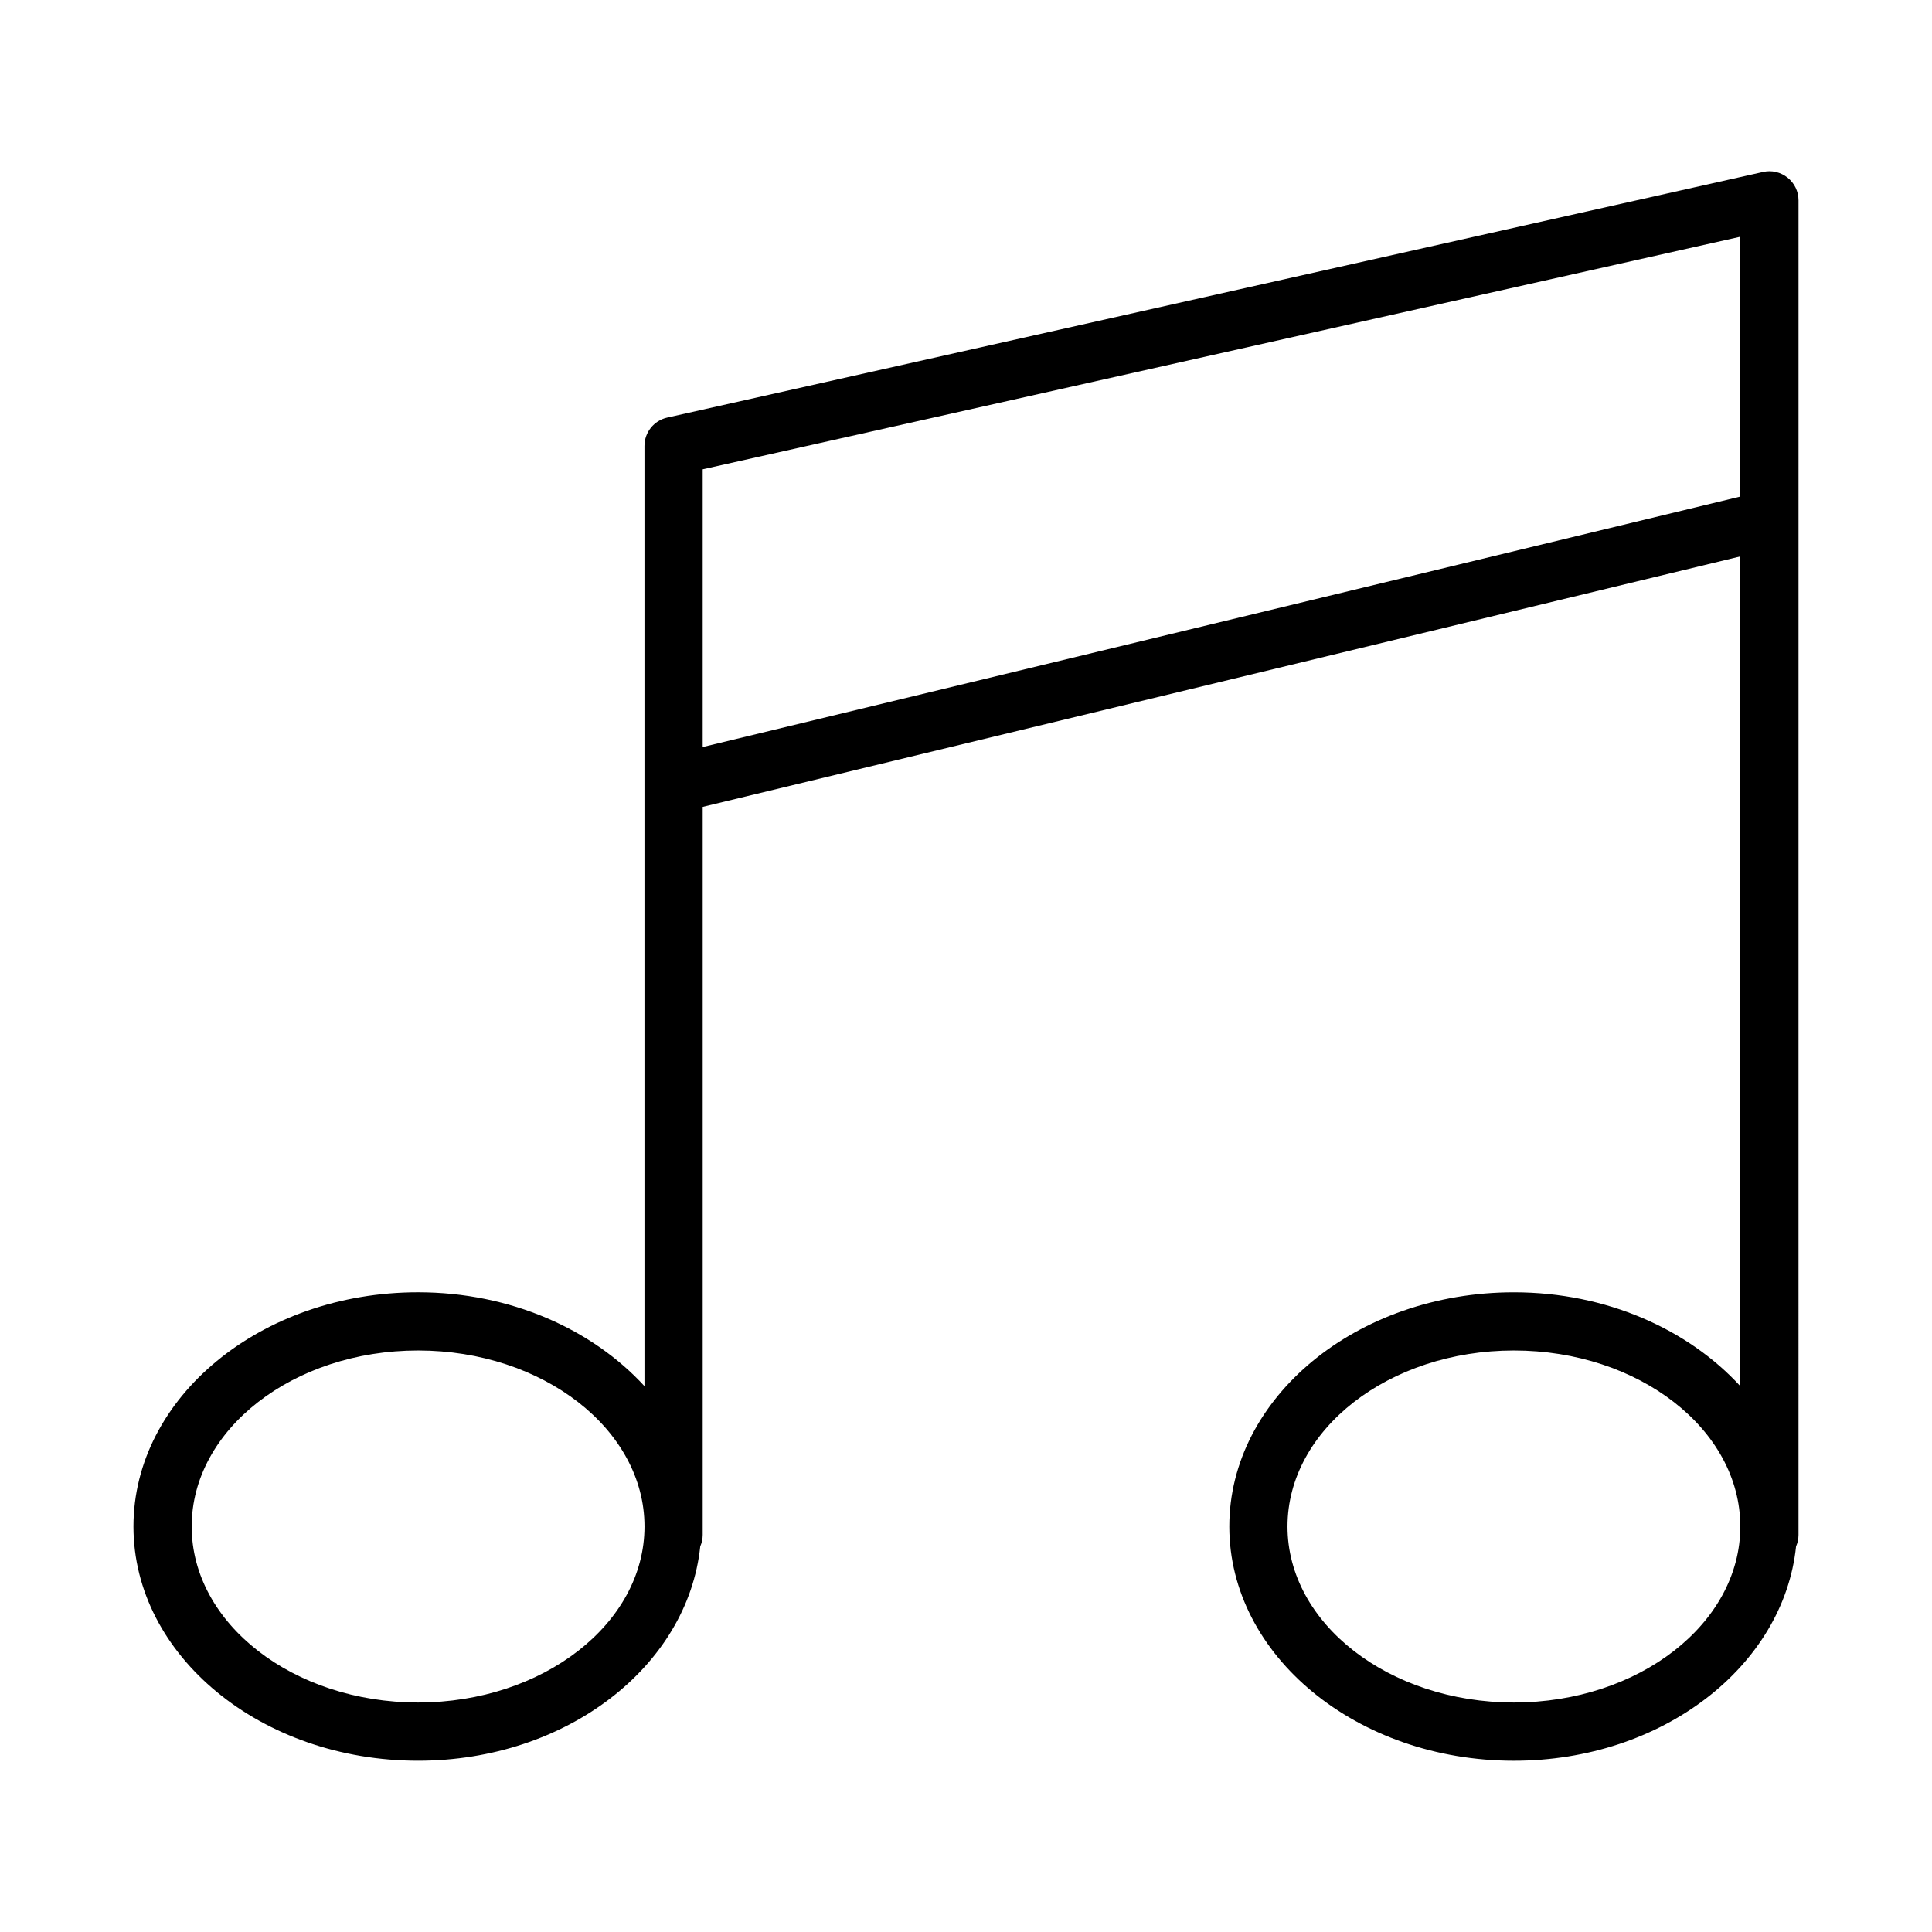
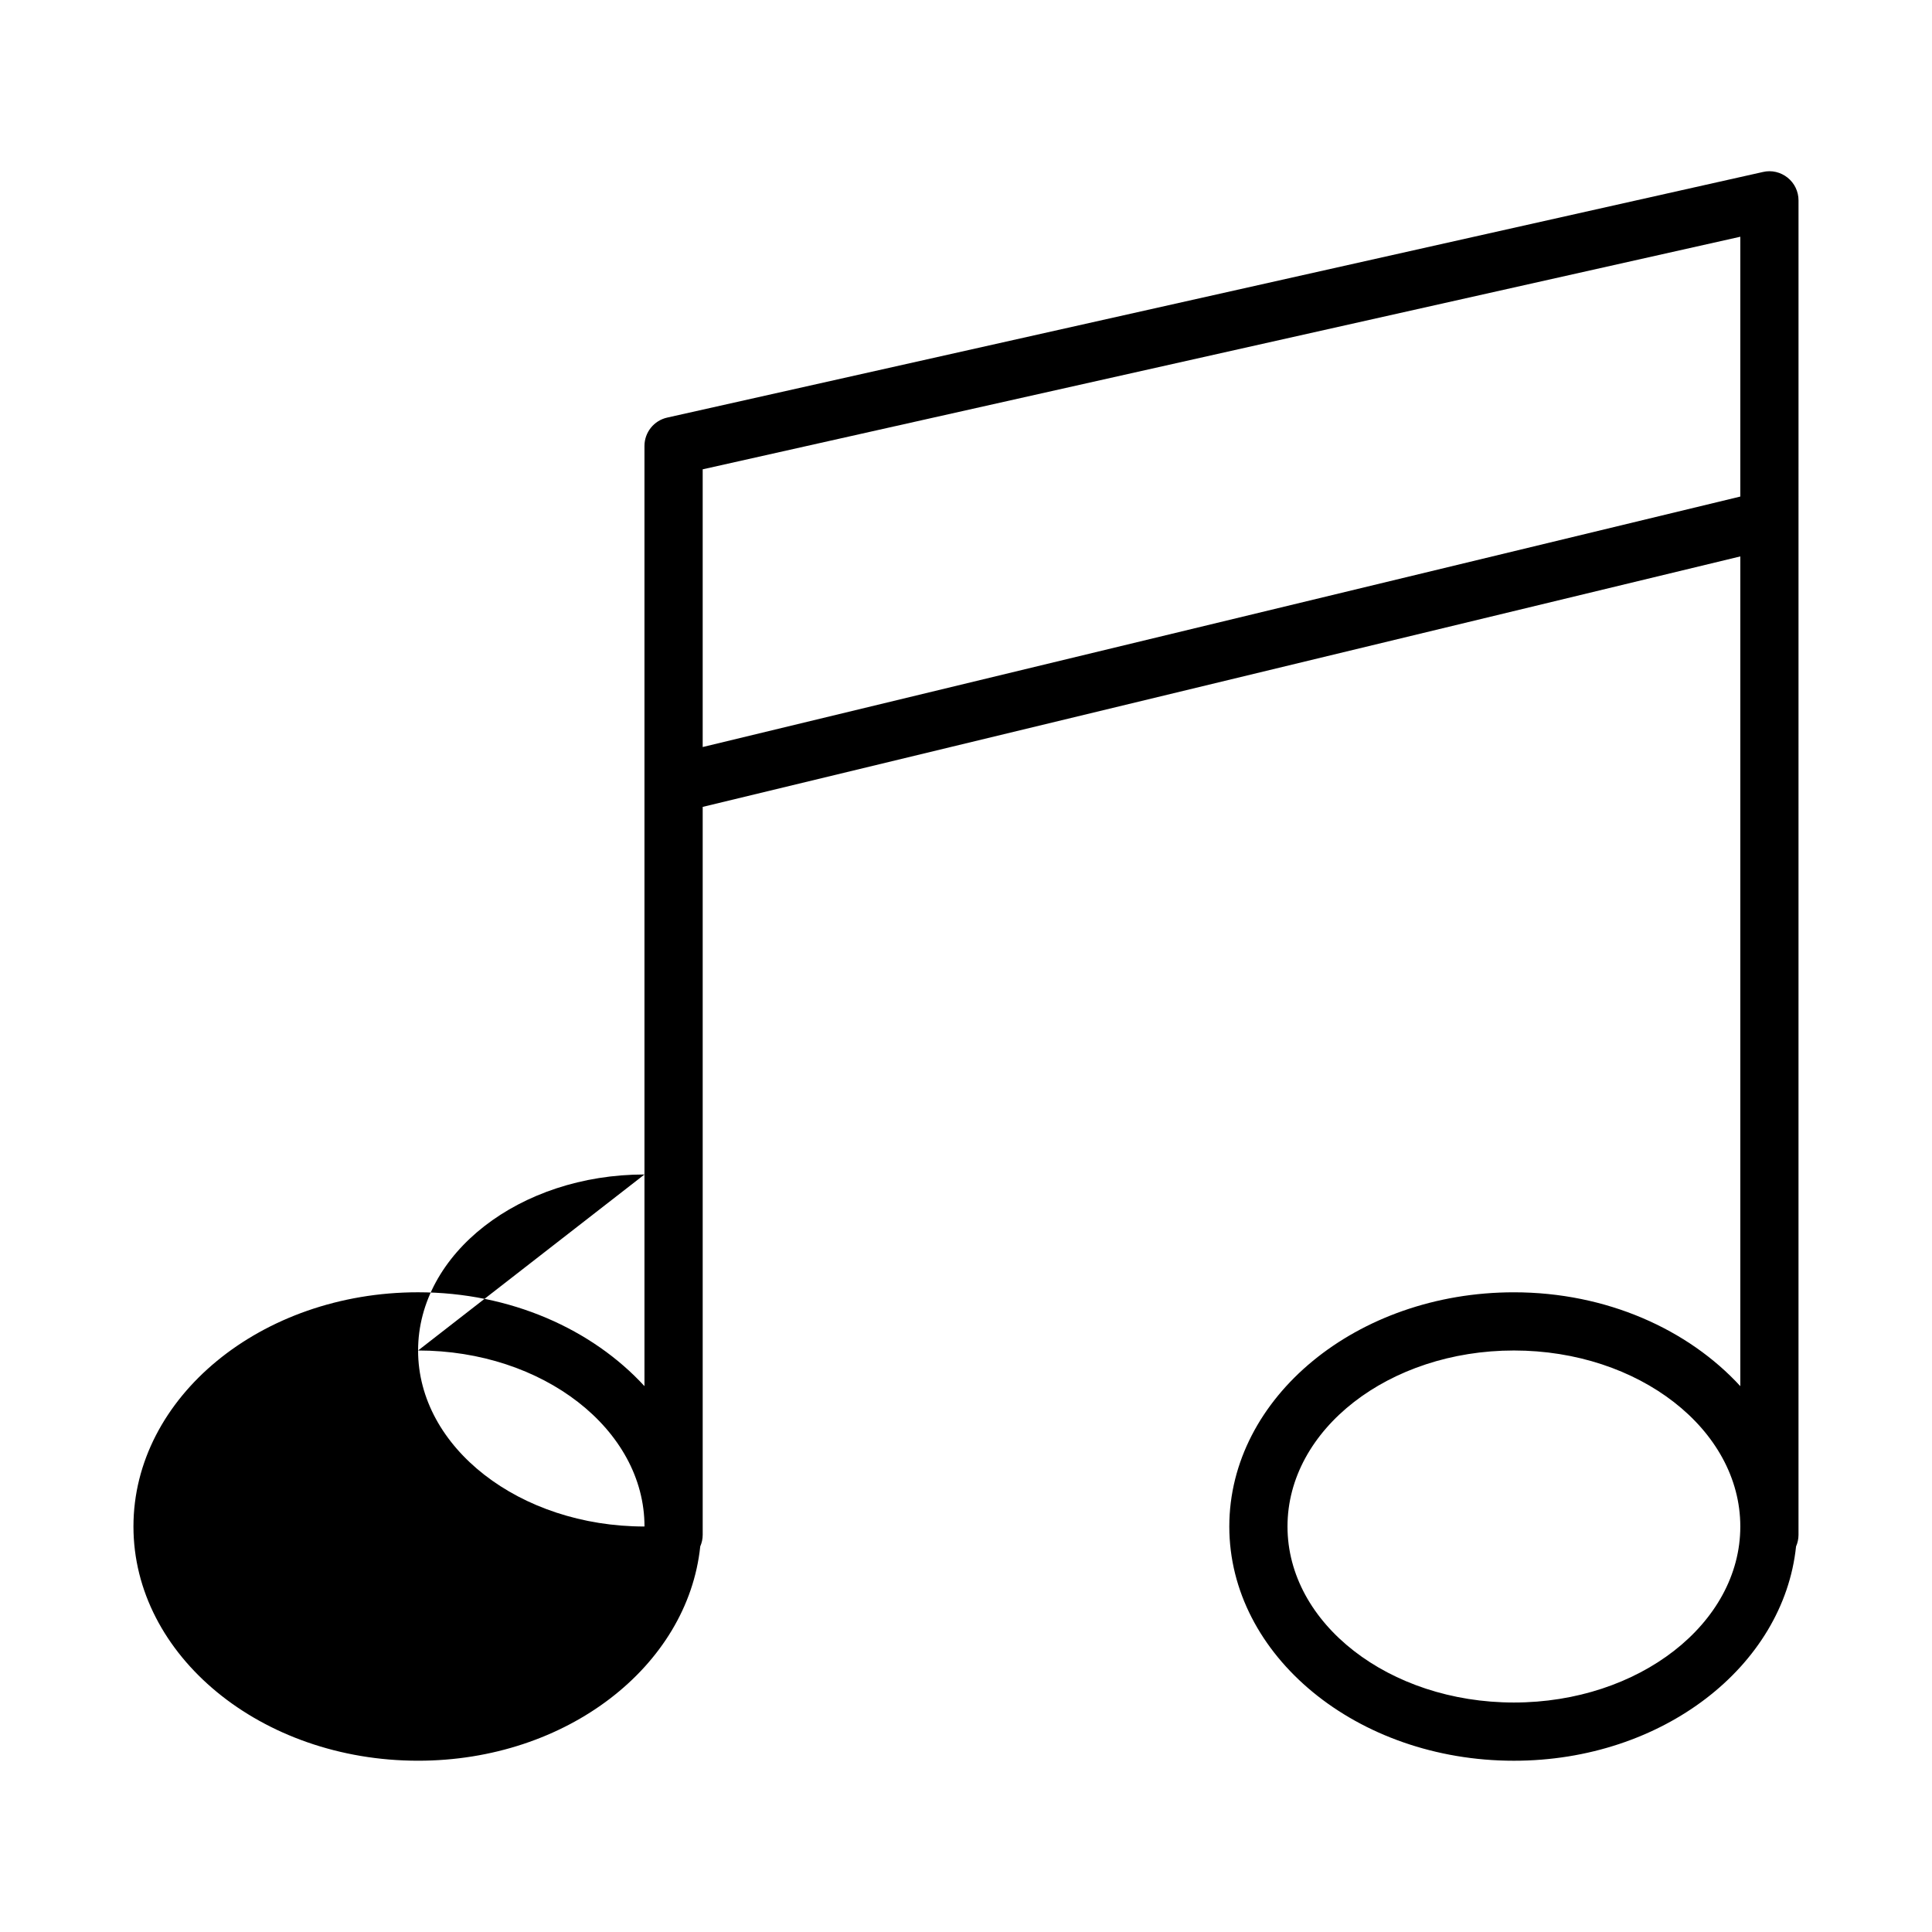
<svg xmlns="http://www.w3.org/2000/svg" fill="#000000" width="800px" height="800px" version="1.1" viewBox="144 144 512 512">
-   <path d="m254.8 610.61c39.391 0 71.461-25.074 74.773-56.793 0.41-0.941 0.648-1.973 0.648-3.062v-192.92l274.98-66.379v219.89c-13.781-15.008-35.43-24.871-60-24.871-41.586 0-75.422 27.848-75.422 62.07 0 34.223 33.836 62.07 75.422 62.07 39.391 0 71.461-25.074 74.773-56.793 0.41-0.941 0.648-1.973 0.648-3.062l0.004-353.66c0-2.344-1.062-4.559-2.891-6.019-1.836-1.469-4.246-2.043-6.508-1.508l-290.41 65.094c-3.523 0.781-6.027 3.918-6.027 7.523v249.15c-13.781-15.008-35.43-24.871-60-24.871-41.586 0-75.422 27.848-75.422 62.07 0 34.223 33.836 62.07 75.426 62.07zm290.4-15.426c-33.082 0-60-20.926-60-46.645s26.914-46.645 60-46.645c33.082 0 60 20.926 60 46.645s-26.914 46.645-60 46.645zm-214.98-326.81 274.98-61.637v68.855l-274.98 66.379zm-75.422 233.52c33.082 0 60 20.926 60 46.645s-26.914 46.645-60 46.645c-33.082 0-60-20.926-60-46.645s26.914-46.645 60-46.645z" />
+   <path d="m254.8 610.61c39.391 0 71.461-25.074 74.773-56.793 0.41-0.941 0.648-1.973 0.648-3.062v-192.92l274.98-66.379v219.89c-13.781-15.008-35.43-24.871-60-24.871-41.586 0-75.422 27.848-75.422 62.07 0 34.223 33.836 62.07 75.422 62.07 39.391 0 71.461-25.074 74.773-56.793 0.41-0.941 0.648-1.973 0.648-3.062l0.004-353.66c0-2.344-1.062-4.559-2.891-6.019-1.836-1.469-4.246-2.043-6.508-1.508l-290.41 65.094c-3.523 0.781-6.027 3.918-6.027 7.523v249.15c-13.781-15.008-35.43-24.871-60-24.871-41.586 0-75.422 27.848-75.422 62.07 0 34.223 33.836 62.07 75.426 62.07zm290.4-15.426c-33.082 0-60-20.926-60-46.645s26.914-46.645 60-46.645c33.082 0 60 20.926 60 46.645s-26.914 46.645-60 46.645zm-214.98-326.81 274.98-61.637v68.855l-274.98 66.379zm-75.422 233.52c33.082 0 60 20.926 60 46.645c-33.082 0-60-20.926-60-46.645s26.914-46.645 60-46.645z" />
</svg>